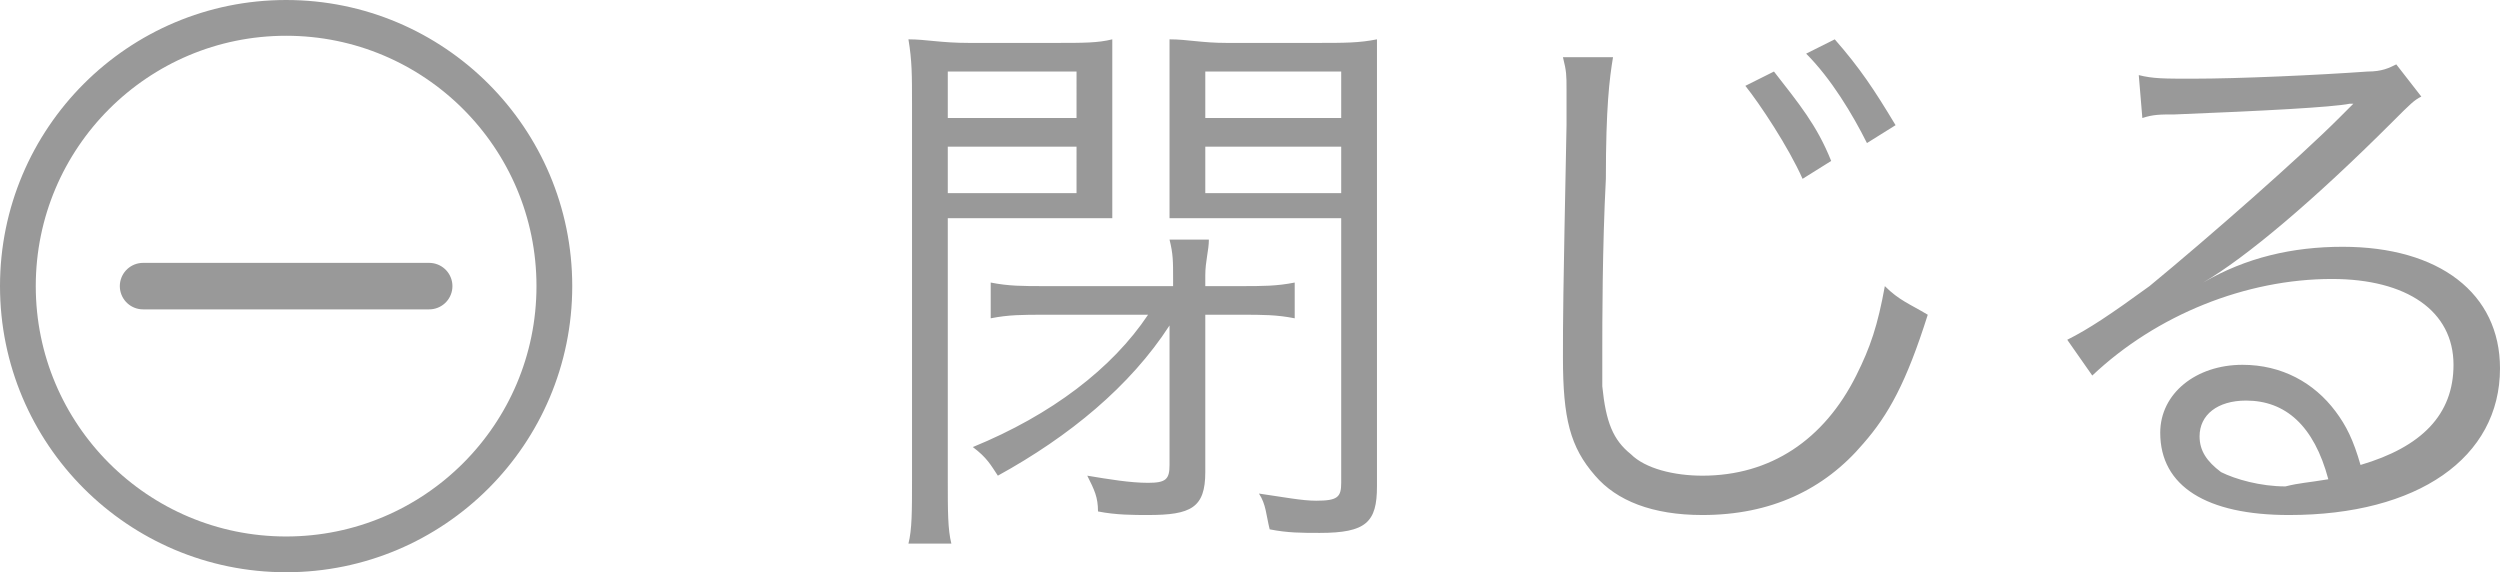
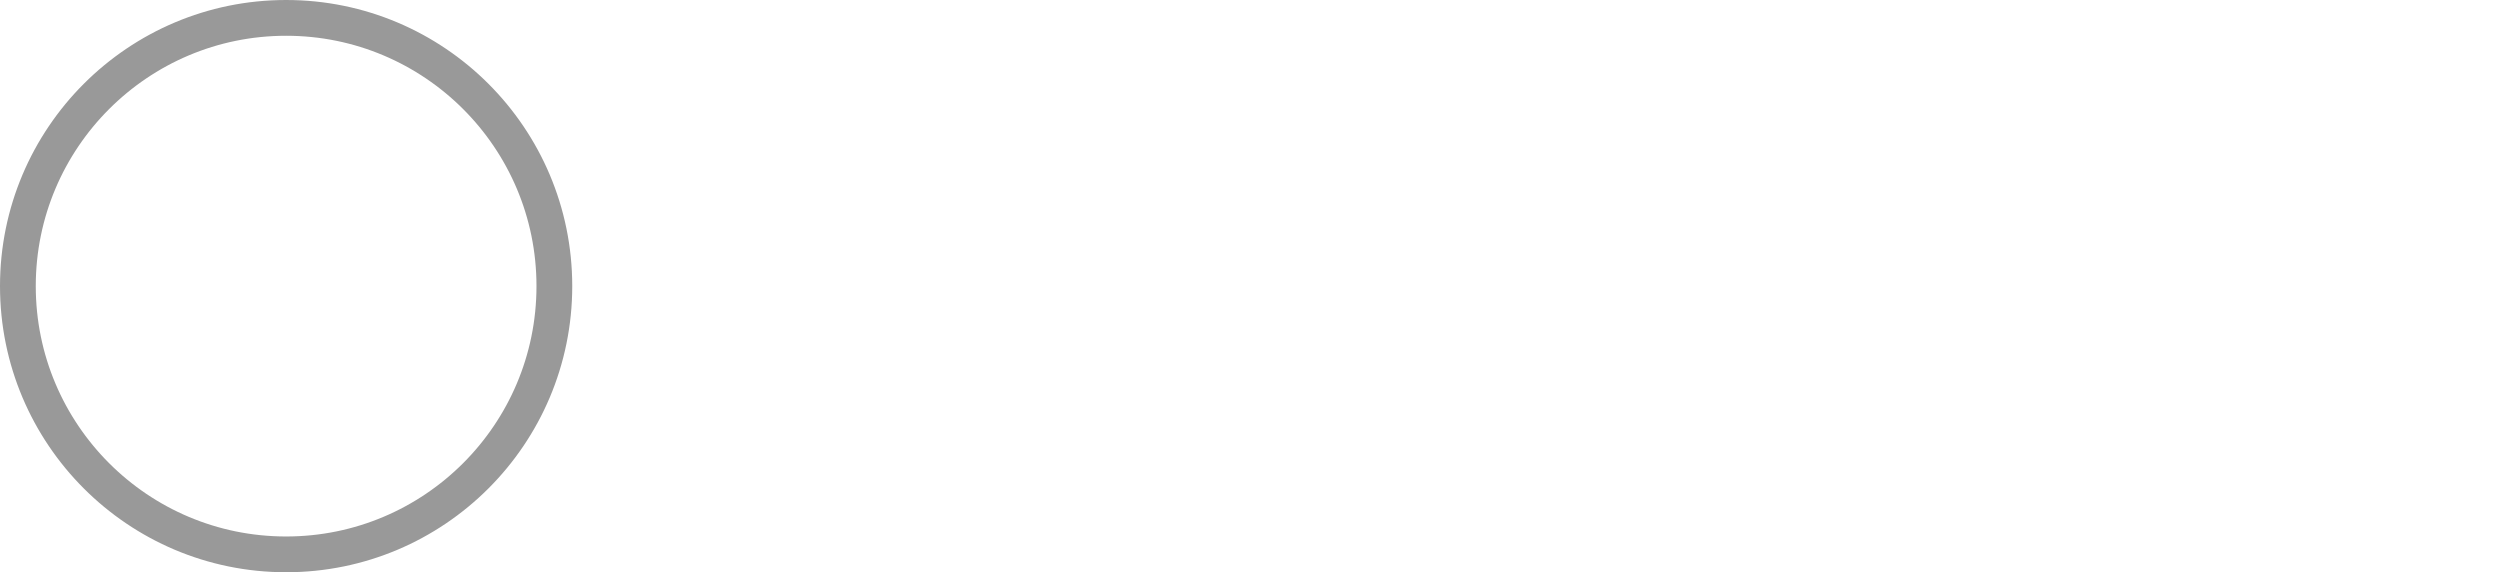
<svg xmlns="http://www.w3.org/2000/svg" version="1.1" id="レイヤー_1" x="0px" y="0px" viewBox="0 0 69.9 16" style="enable-background:new 0 0 69.9 16;" xml:space="preserve">
  <style type="text/css">
	.st0{fill:#999999;}
	.st1{fill:none;stroke:#999999;}
	.st2{fill:none;stroke:#999999;stroke-width:1.3;stroke-linecap:round;}
</style>
-   <path class="st0" d="M32.1,8.8h-2.9c-0.6,0-1,0-1.5,0.1v-1C28.2,8,28.6,8,29.2,8h3.6V7.8c0-0.5,0-0.7-0.1-1.1h1.1  c0,0.3-0.1,0.6-0.1,1V8h1c0.6,0,1,0,1.5-0.1v1c-0.5-0.1-0.9-0.1-1.5-0.1h-1l0,4.4c0,1-0.4,1.2-1.6,1.2c-0.4,0-0.9,0-1.4-0.1  c0-0.4-0.1-0.6-0.3-1c0.6,0.1,1.2,0.2,1.7,0.2c0.5,0,0.6-0.1,0.6-0.5l0-3.9c-1.1,1.7-2.8,3.1-4.8,4.2c-0.2-0.3-0.3-0.5-0.7-0.8  C29.4,11.6,31.1,10.3,32.1,8.8z M26.5,6.1v7.3c0,0.9,0,1.4,0.1,1.8h-1.2c0.1-0.4,0.1-0.9,0.1-1.8V2.9c0-0.8,0-1.2-0.1-1.8  c0.5,0,0.9,0.1,1.7,0.1h2.4c0.8,0,1.2,0,1.6-0.1c0,0.5,0,0.9,0,1.5v2c0,0.6,0,1.1,0,1.5c-0.4,0-1,0-1.6,0H26.5z M26.5,2v1.3h3.6V2  H26.5z M26.5,4.1v1.3h3.6V4.1H26.5z M38.5,2.9v10.7c0,1-0.3,1.3-1.6,1.3c-0.5,0-0.9,0-1.4-0.1c-0.1-0.4-0.1-0.7-0.3-1  c0.7,0.1,1.2,0.2,1.6,0.2c0.6,0,0.7-0.1,0.7-0.5V6.1h-3.2c-0.7,0-1.3,0-1.6,0c0-0.5,0-0.8,0-1.5v-2c0-0.6,0-1,0-1.5  c0.5,0,0.9,0.1,1.6,0.1h2.5c0.8,0,1.2,0,1.7-0.1C38.5,1.7,38.5,2.2,38.5,2.9z M33.7,2v1.3h3.8V2H33.7z M33.7,4.1v1.3h3.8V4.1H33.7z   M43.7,1.6l1.4,0C45,2.2,44.9,3,44.9,5c-0.1,1.9-0.1,4.1-0.1,4.8c0,0.2,0,0.6,0,1c0.1,1,0.3,1.5,0.8,1.9c0.4,0.4,1.2,0.6,2,0.6  c1.9,0,3.4-1,4.3-2.8c0.4-0.8,0.6-1.4,0.8-2.5c0.4,0.4,0.7,0.5,1.2,0.8c-0.6,1.9-1.1,2.8-1.8,3.6c-1.1,1.3-2.6,2-4.5,2  c-1.4,0-2.4-0.4-3-1.1c-0.7-0.8-0.9-1.6-0.9-3.3c0-1.1,0-1.5,0.1-6.5c0-0.5,0-0.8,0-1C43.8,2.1,43.8,2,43.7,1.6z M48.8,2.4L49.6,2  c0.7,0.9,1.2,1.5,1.6,2.5l-0.8,0.5C50,4.1,49.2,2.9,48.8,2.4z M50.5,1.5l0.8-0.4C52,1.9,52.4,2.5,53,3.5L52.2,4  C51.8,3.2,51.2,2.2,50.5,1.5z M59.9,3.3l-0.1-1.2c0.4,0.1,0.7,0.1,1.5,0.1c1.3,0,3.5-0.1,4.9-0.2c0.4,0,0.6-0.1,0.8-0.2l0.7,0.9  c-0.2,0.1-0.3,0.2-0.8,0.7c-2.2,2.2-4.1,3.8-5.3,4.5l0,0c1.2-0.7,2.5-1,3.9-1c2.7,0,4.4,1.3,4.4,3.4c0,2.5-2.3,4.1-5.9,4.1  c-2.3,0-3.6-0.8-3.6-2.3c0-1.1,1-1.9,2.3-1.9c1.1,0,2,0.5,2.6,1.3c0.3,0.4,0.5,0.8,0.7,1.5c1.7-0.5,2.6-1.4,2.6-2.8  c0-1.5-1.3-2.4-3.4-2.4c-2.4,0-4.9,1-6.7,2.7l-0.7-1C58.4,9.2,59,8.8,60.1,8c1.7-1.4,4.2-3.6,5.3-4.7c0.1-0.1,0.1-0.1,0.2-0.2  c0,0,0,0,0.1-0.1l0.1-0.1l0,0c0,0,0,0-0.1,0c-0.5,0.1-2.4,0.2-4.9,0.3C60.4,3.2,60.2,3.2,59.9,3.3z M65.1,13.4  c-0.4-1.5-1.2-2.2-2.3-2.2c-0.8,0-1.3,0.4-1.3,1c0,0.4,0.2,0.7,0.6,1c0.4,0.2,1.1,0.4,1.8,0.4C64.3,13.5,64.5,13.5,65.1,13.4z" />
  <circle class="st1" cx="8" cy="8" r="7.5" />
-   <path class="st2" d="M4,8h8" />
</svg>